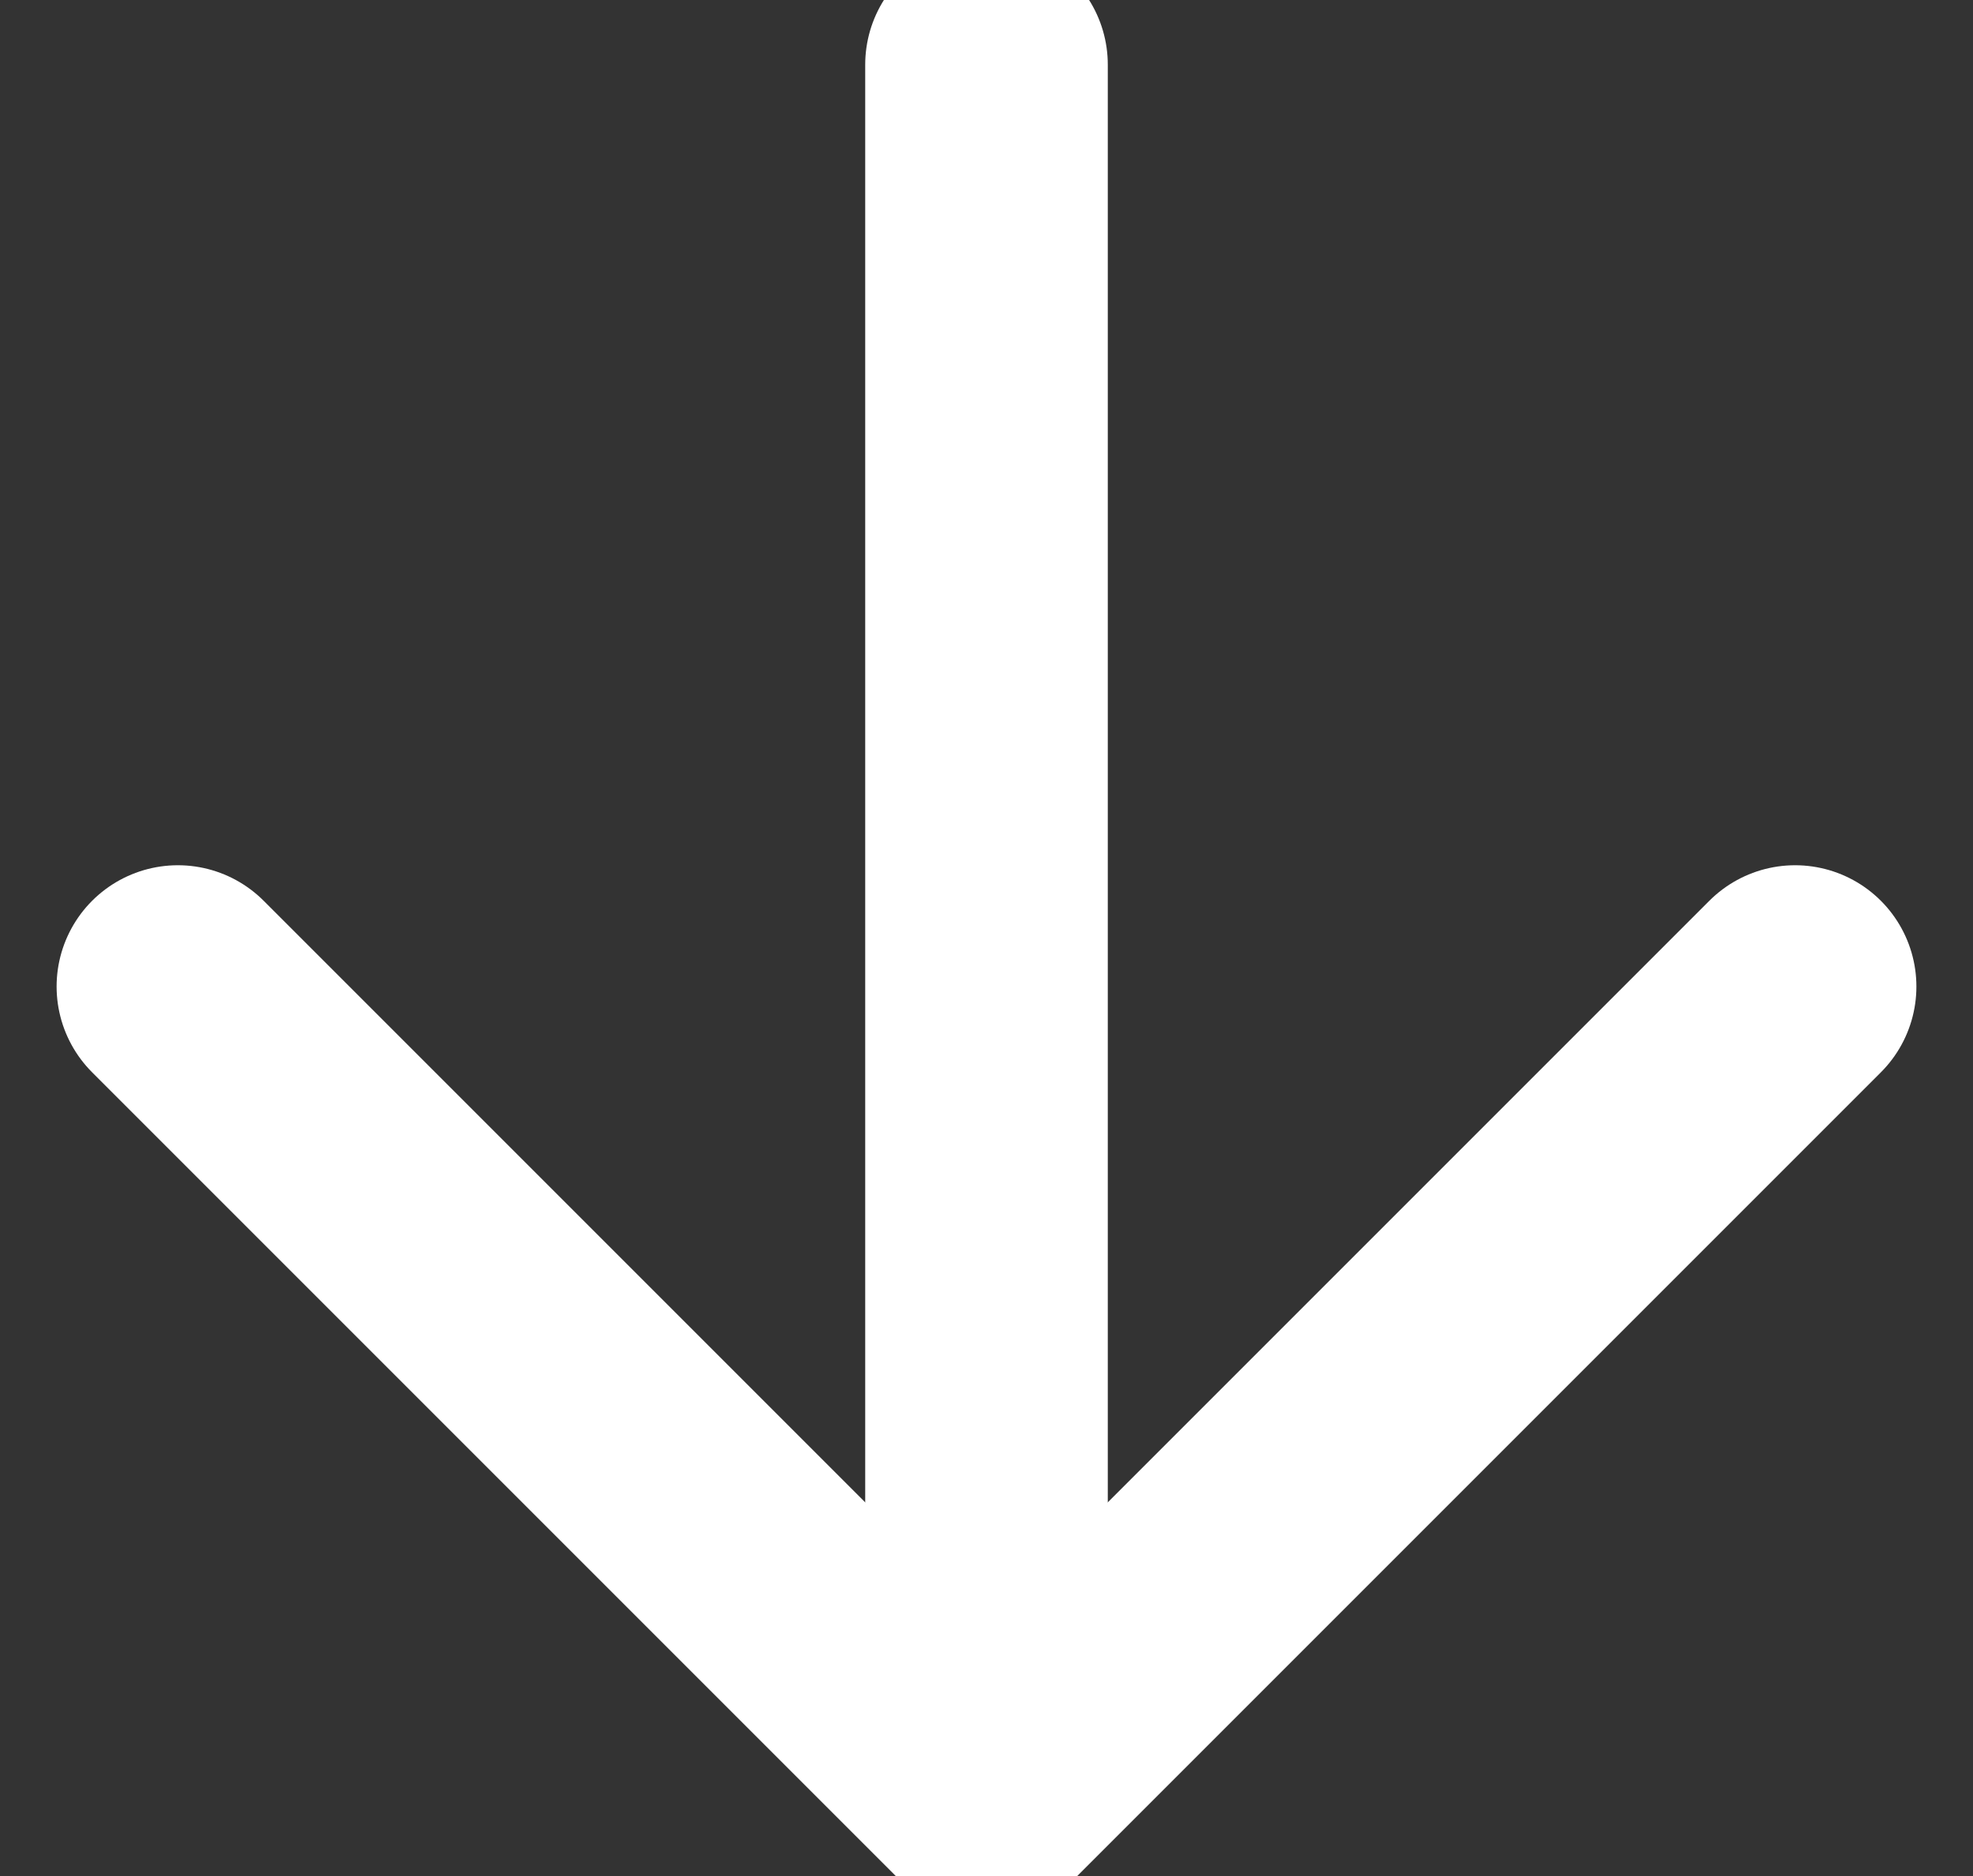
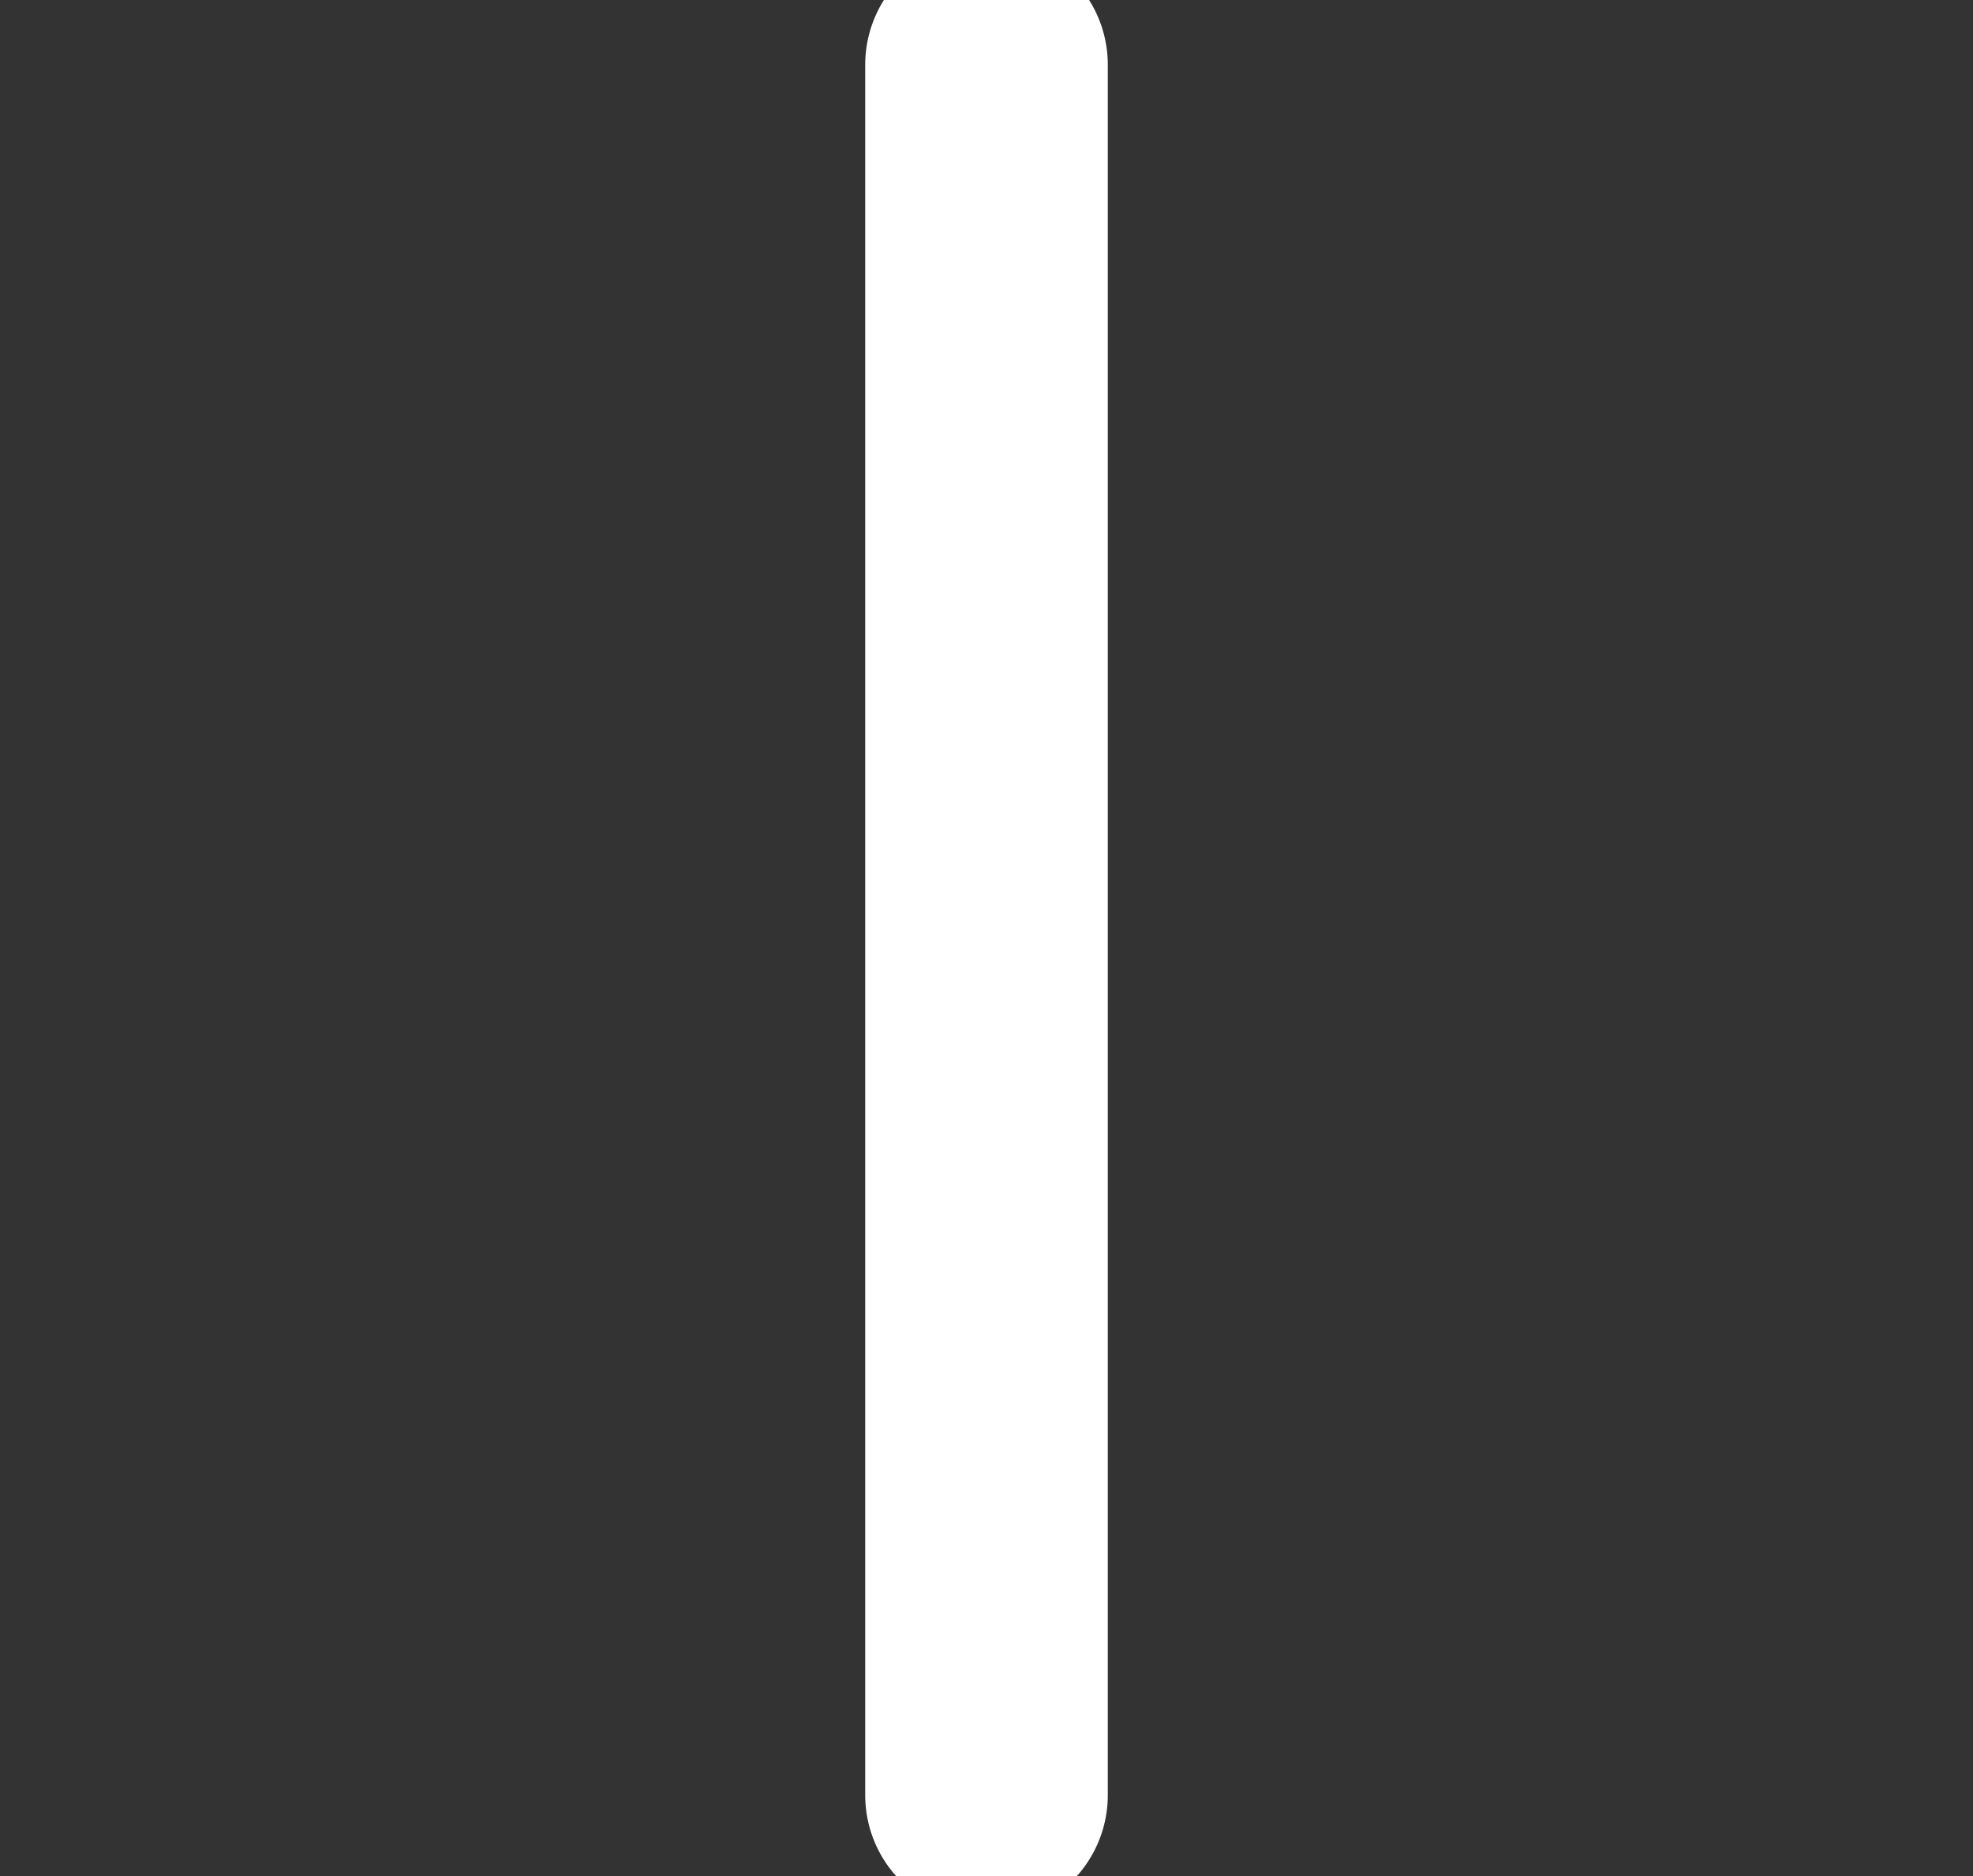
<svg xmlns="http://www.w3.org/2000/svg" version="1.1" id="レイヤー_1" x="0px" y="0px" viewBox="0 0 12.2 11.6" style="enable-background:new 0 0 12.2 11.6;" xml:space="preserve">
  <rect x="0" y="0" width="12.2" height="11.6" fill="#333333" stroke="none" />
  <style type="text/css">
	.st0{fill:none;stroke:#fff;stroke-width:1.5;stroke-linecap:round;stroke-linejoin:round;stroke-miterlimit:10;}
</style>
-   <polyline class="st0" points="11.1,6.1 6.1,11.1 1.1,6.1 " />
  <line class="st0" x1="6.1" y1="11.1" x2="6.1" y2="0.4" />
</svg>